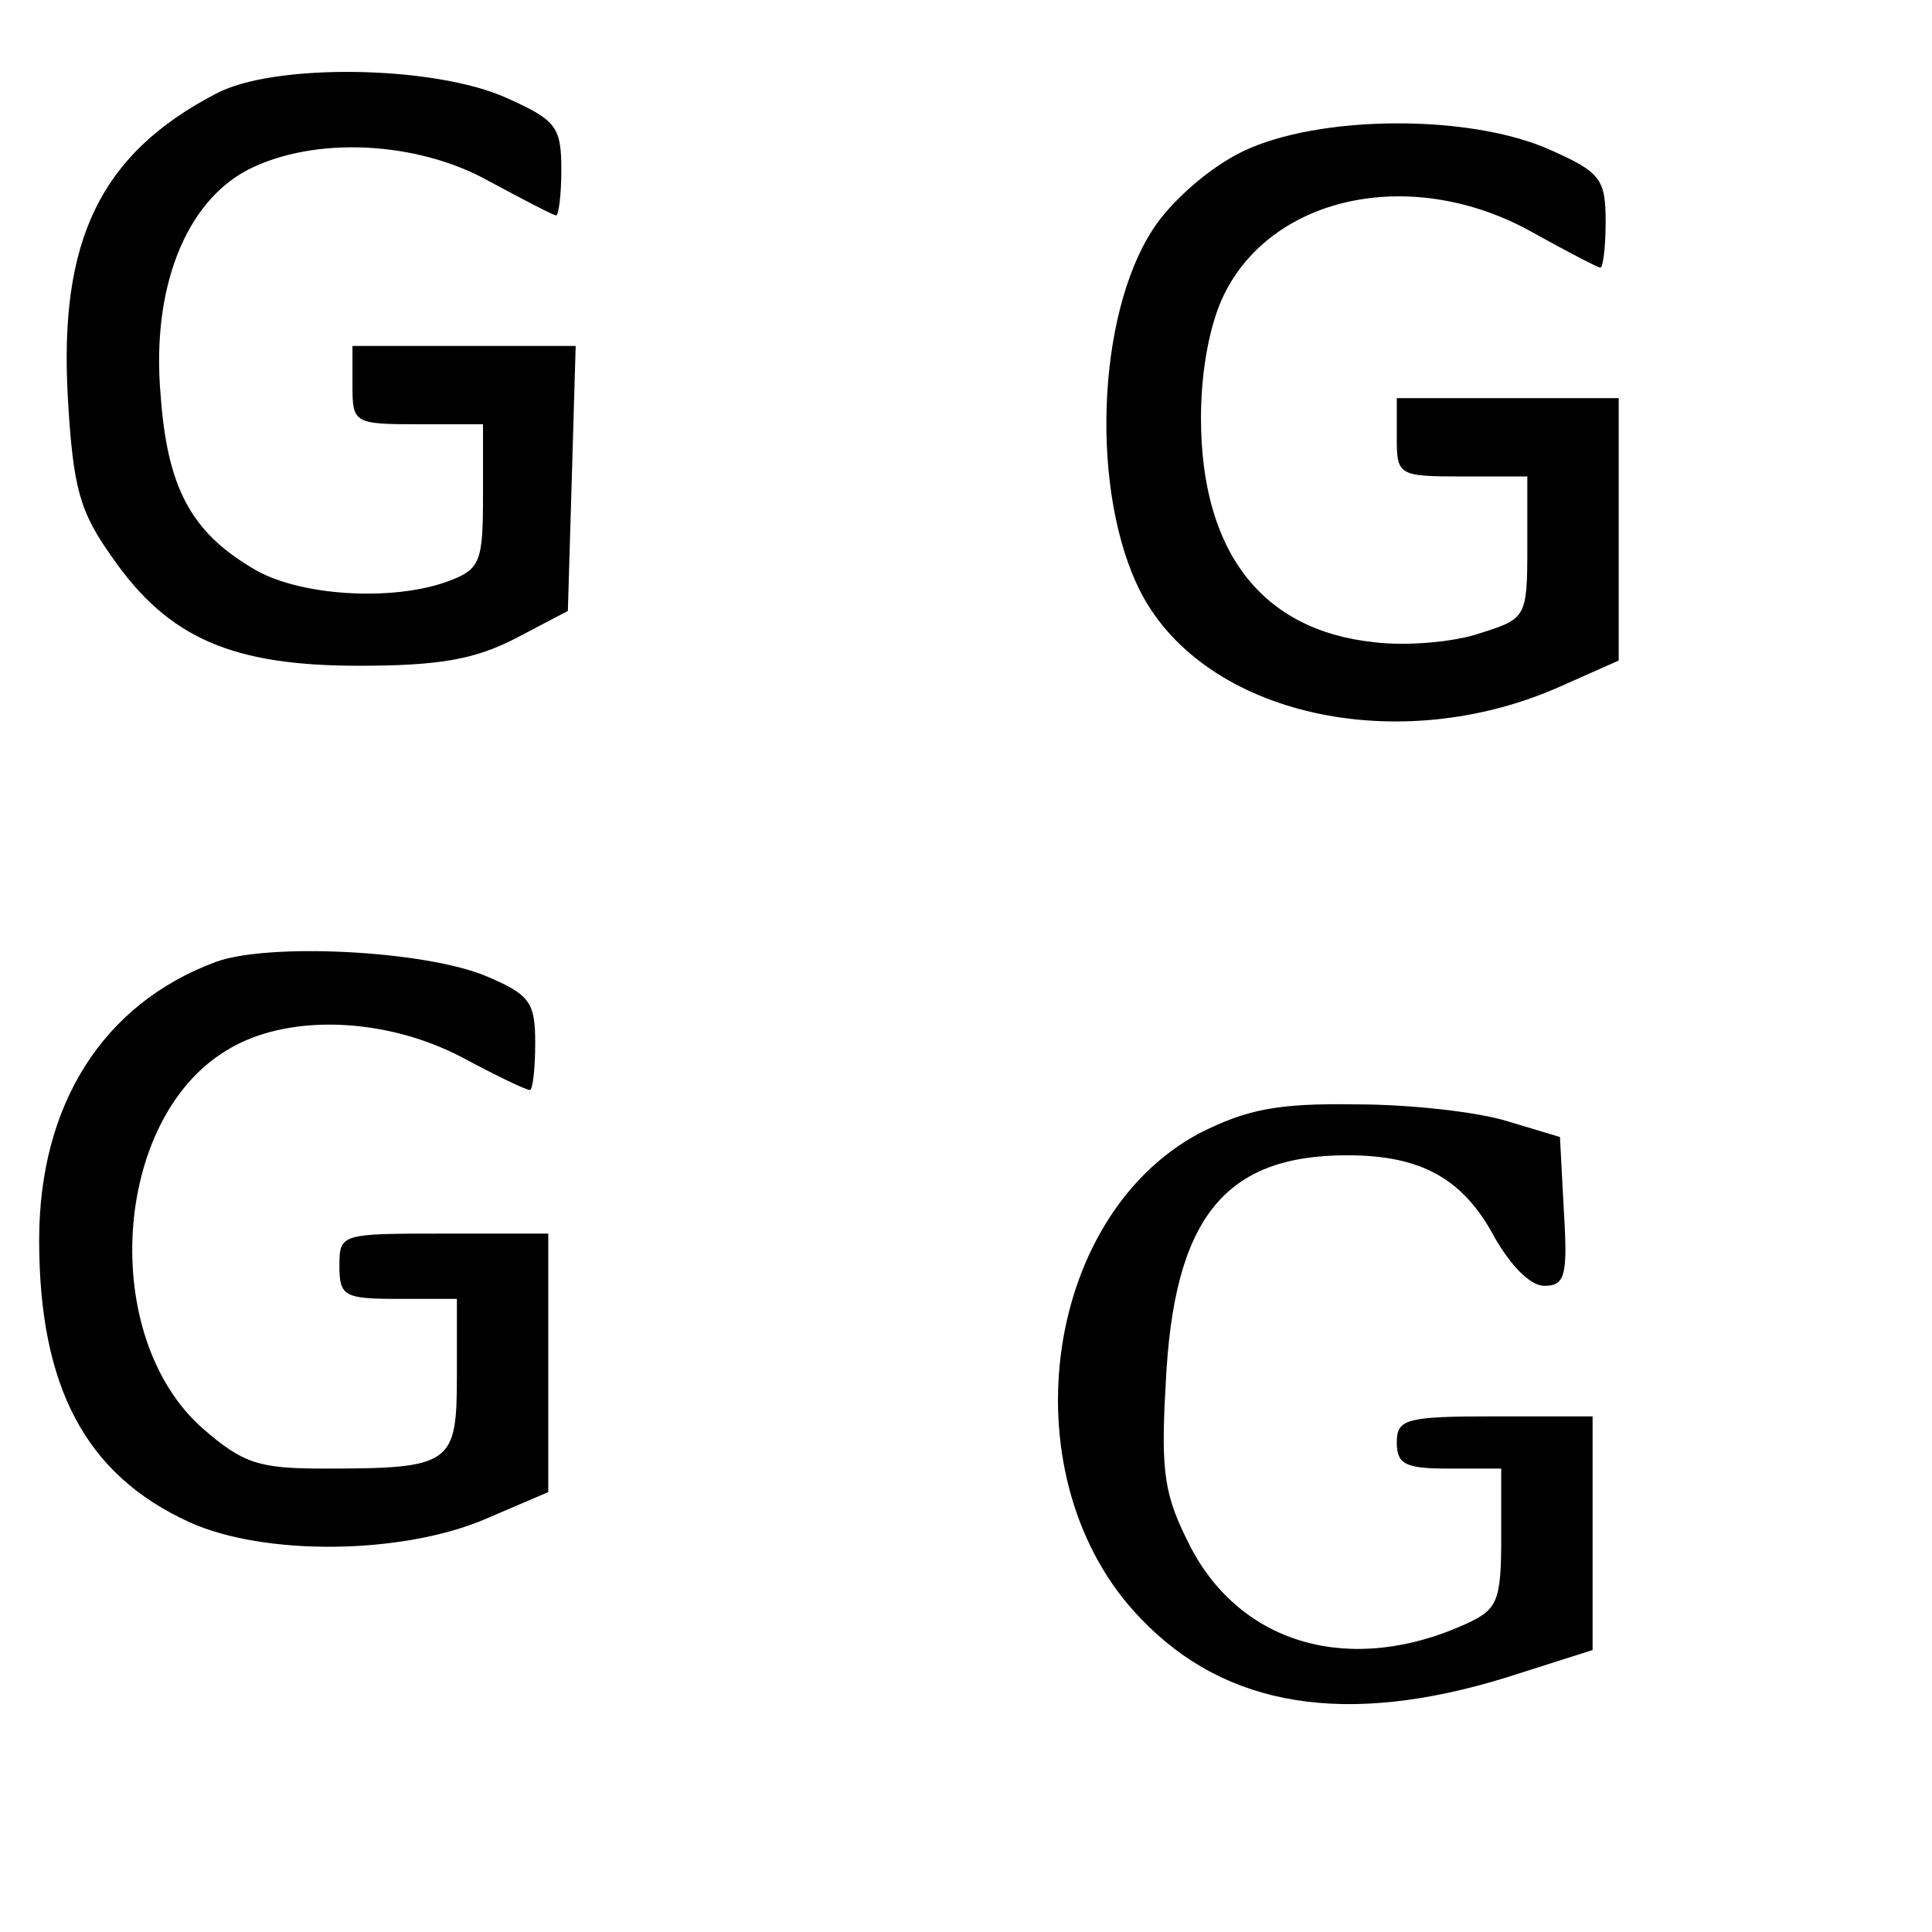
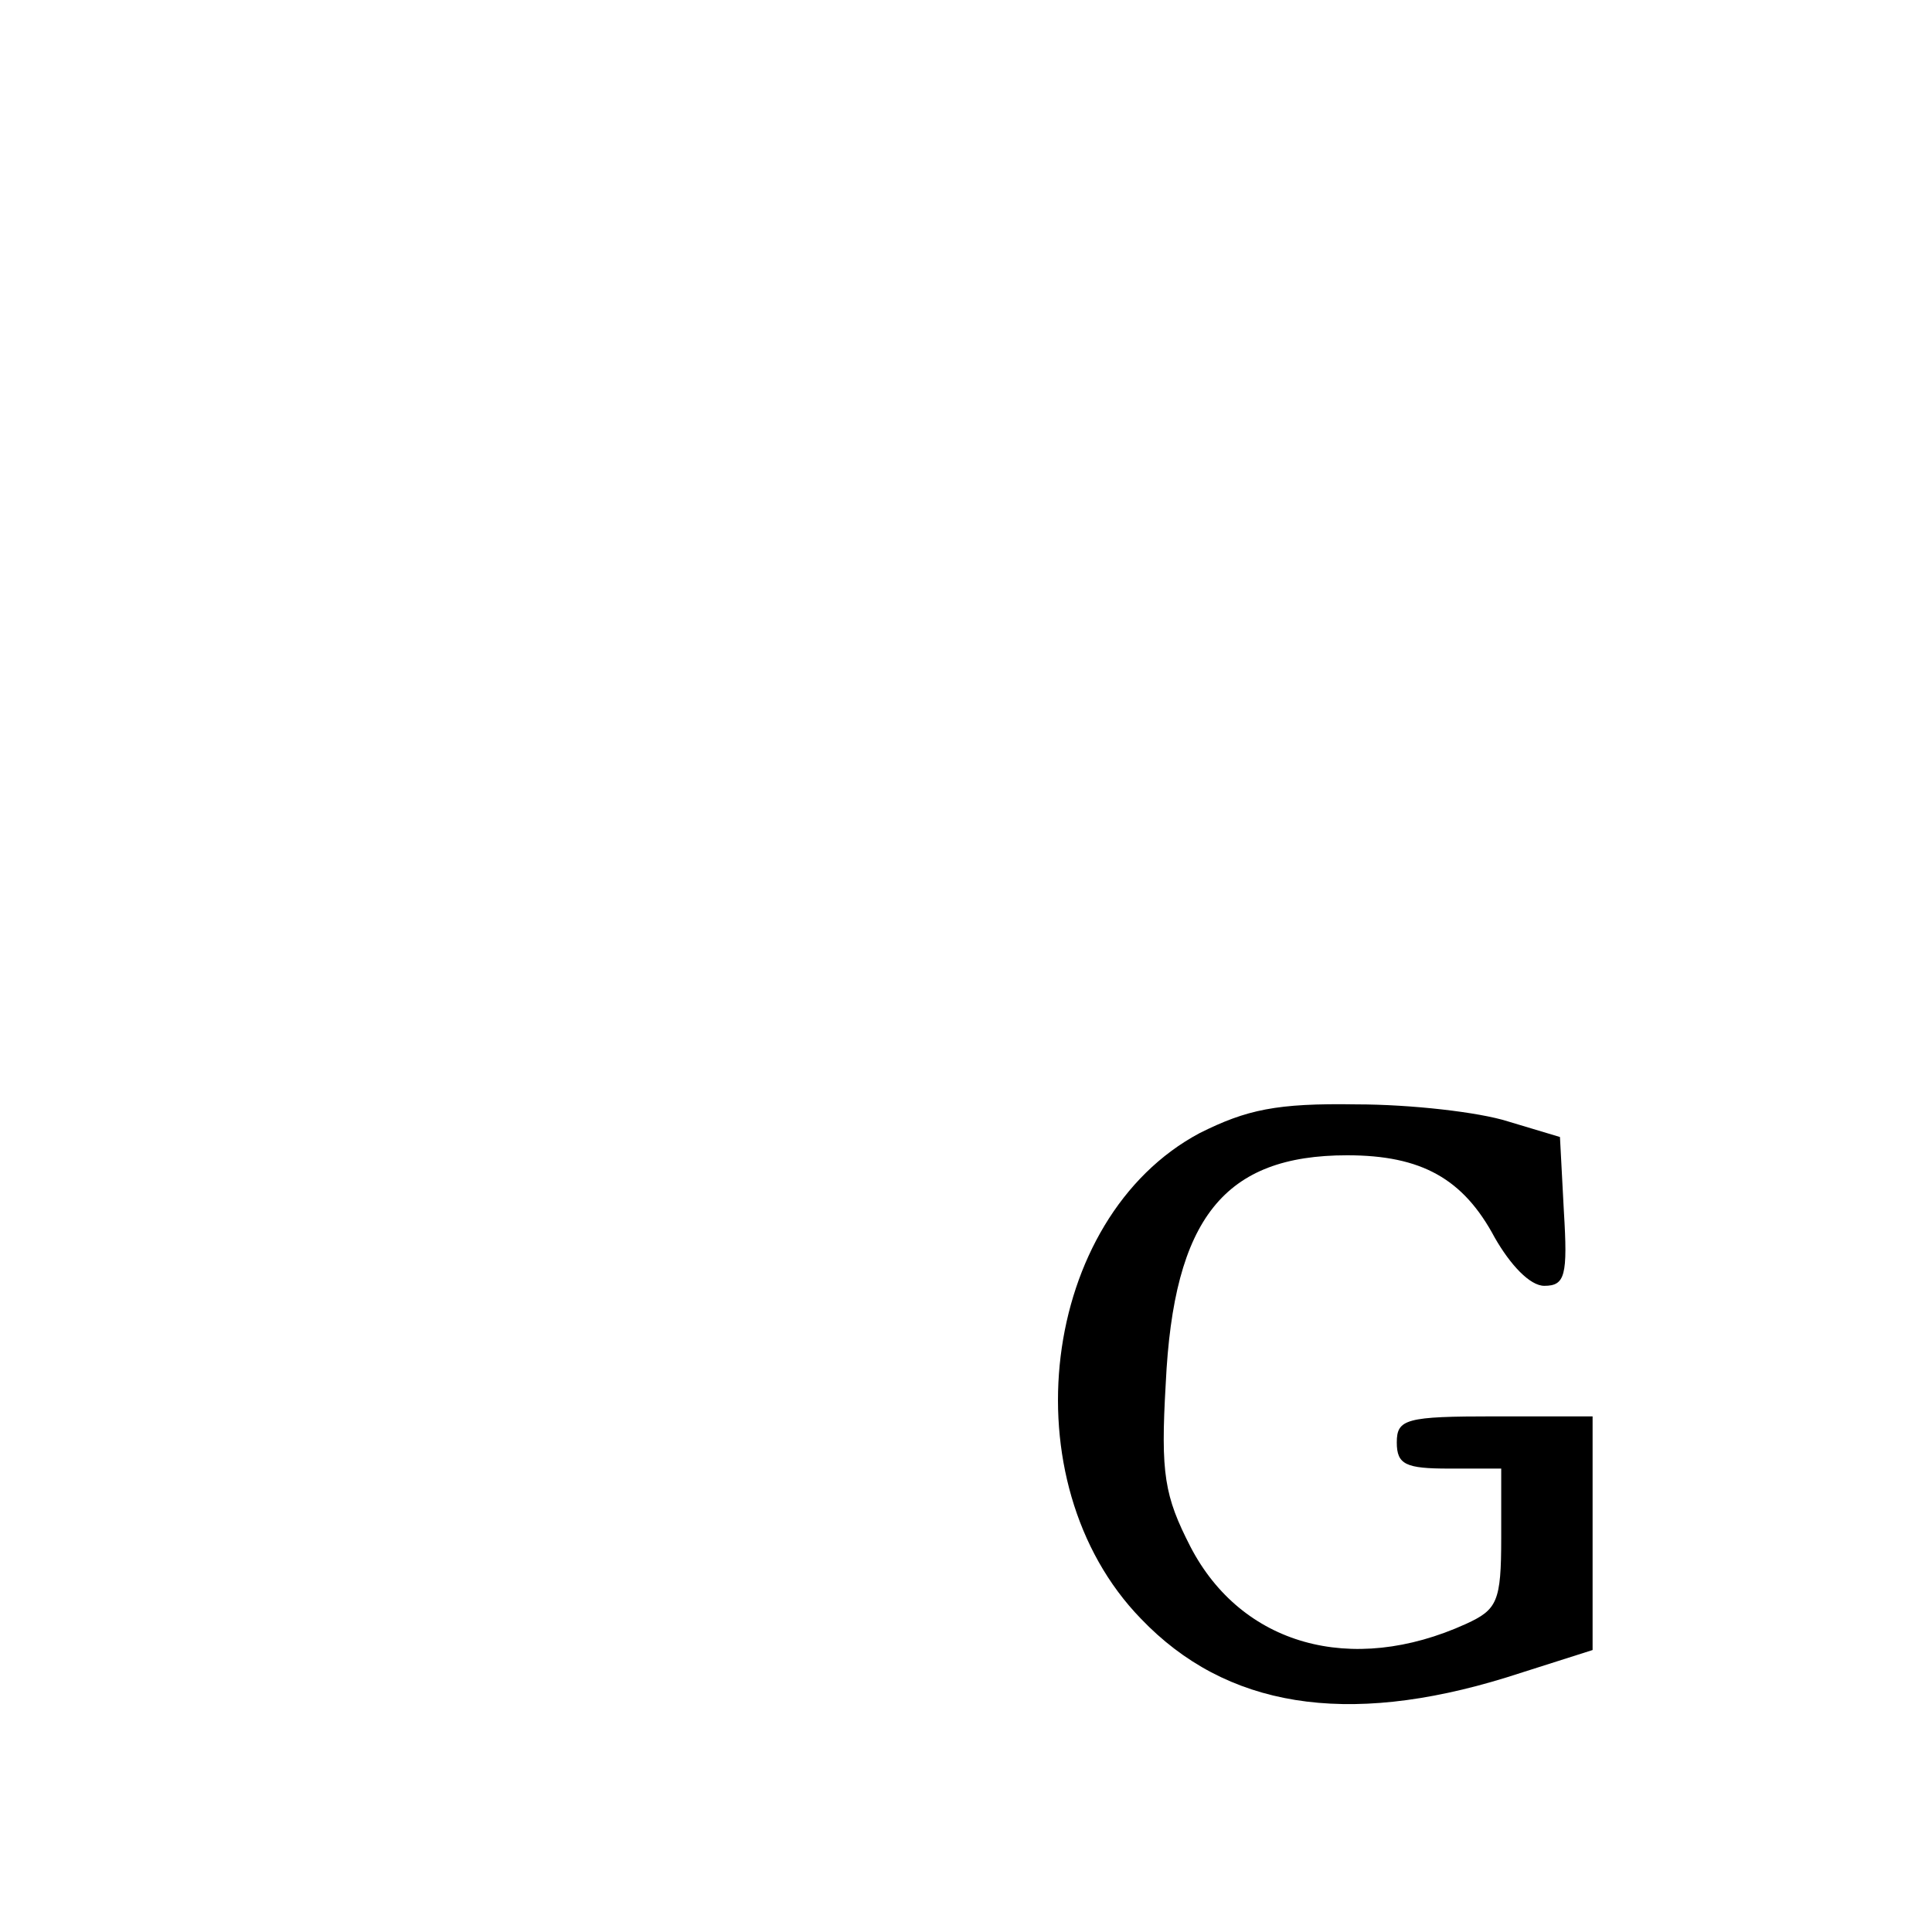
<svg xmlns="http://www.w3.org/2000/svg" version="1.0" width="100mm" height="100mm" viewBox="0 0 148 147" preserveAspectRatio="xMidYMid meet">
  <g transform="translate(0,147) scale(0.1,-0.1)" fill="#000000" stroke="none">
-     <path d="M165 1403 c-88 -46 -120 -112 -113 -233 4 -69 9 -87 34 -122 43 -62 92 -83 189 -83 62 0 89 5 120 21 l40 21 3 101 3 102 -86 0 -85 0 0 -30 c0 -29 1 -30 50 -30 l50 0 0 -55 c0 -50 -2 -56 -26 -65 -42 -16 -116 -12 -151 10 -47 28 -65 62 -70 133 -7 81 19 147 67 172 51 26 130 22 185 -9 26 -14 49 -26 51 -26 2 0 4 16 4 35 0 33 -4 38 -42 55 -55 25 -179 27 -223 3z" />
-     <path d="M952 1359 c-25 -12 -55 -38 -69 -60 -43 -66 -48 -202 -9 -278 49 -94 197 -127 321 -72 l45 20 0 100 0 101 -85 0 -85 0 0 -30 c0 -29 1 -30 50 -30 l50 0 0 -54 c0 -54 -1 -55 -36 -66 -20 -7 -57 -10 -81 -7 -87 9 -133 70 -133 172 0 37 7 73 18 95 38 76 145 98 236 47 27 -15 50 -27 52 -27 2 0 4 16 4 35 0 33 -4 38 -42 55 -62 28 -178 27 -236 -1z" />
-     <path d="M165 738 c-86 -32 -135 -109 -135 -213 0 -113 36 -180 115 -216 57 -26 162 -25 226 2 l49 21 0 99 0 99 -80 0 c-79 0 -80 0 -80 -25 0 -23 4 -25 45 -25 l45 0 0 -59 c0 -68 -4 -71 -102 -71 -50 0 -62 4 -93 31 -79 70 -69 236 18 289 46 29 122 26 181 -5 26 -14 49 -25 52 -25 2 0 4 16 4 36 0 31 -4 37 -37 51 -47 20 -168 26 -208 11z" />
    <path d="M919 607 c-122 -65 -147 -267 -45 -372 65 -68 157 -83 280 -45 l66 21 0 89 0 90 -75 0 c-68 0 -75 -2 -75 -20 0 -17 7 -20 40 -20 l40 0 0 -53 c0 -49 -3 -55 -27 -66 -88 -40 -172 -16 -211 59 -20 39 -23 56 -19 125 6 127 45 175 139 175 57 0 89 -18 113 -63 12 -21 27 -37 38 -37 16 0 18 8 15 57 l-3 57 -40 12 c-22 7 -74 13 -116 13 -61 1 -84 -4 -120 -22z" />
  </g>
</svg>